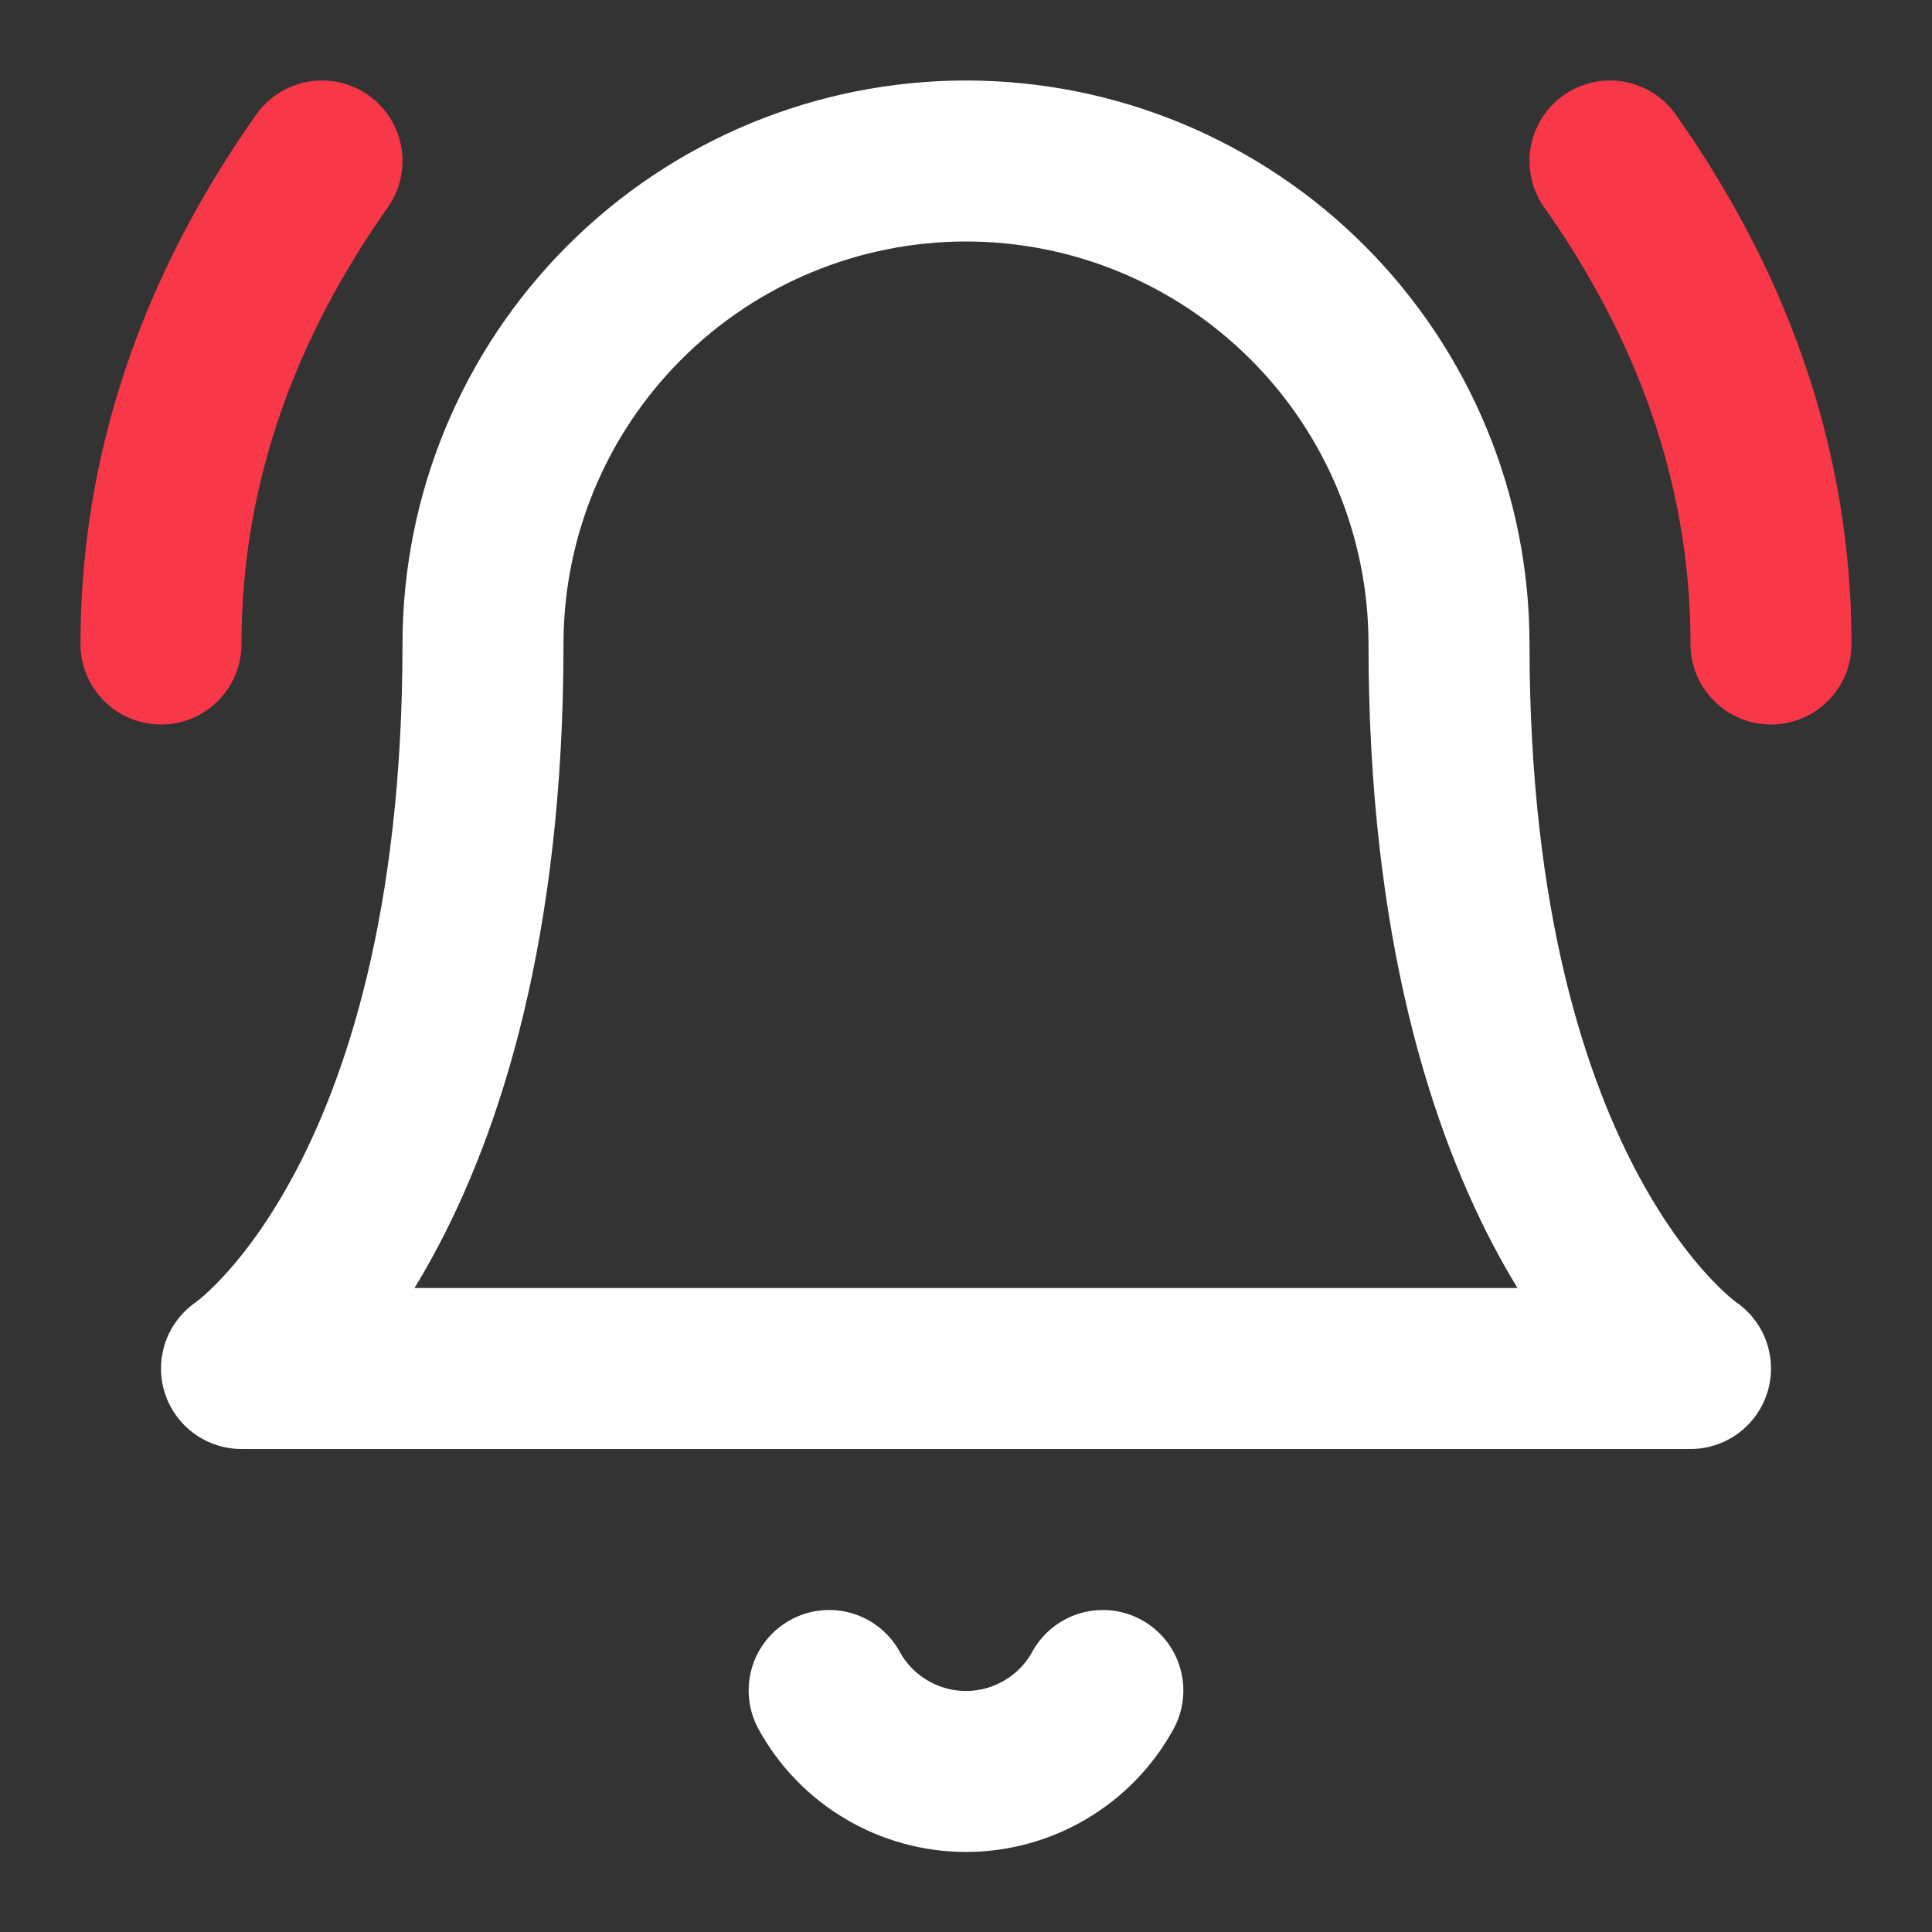
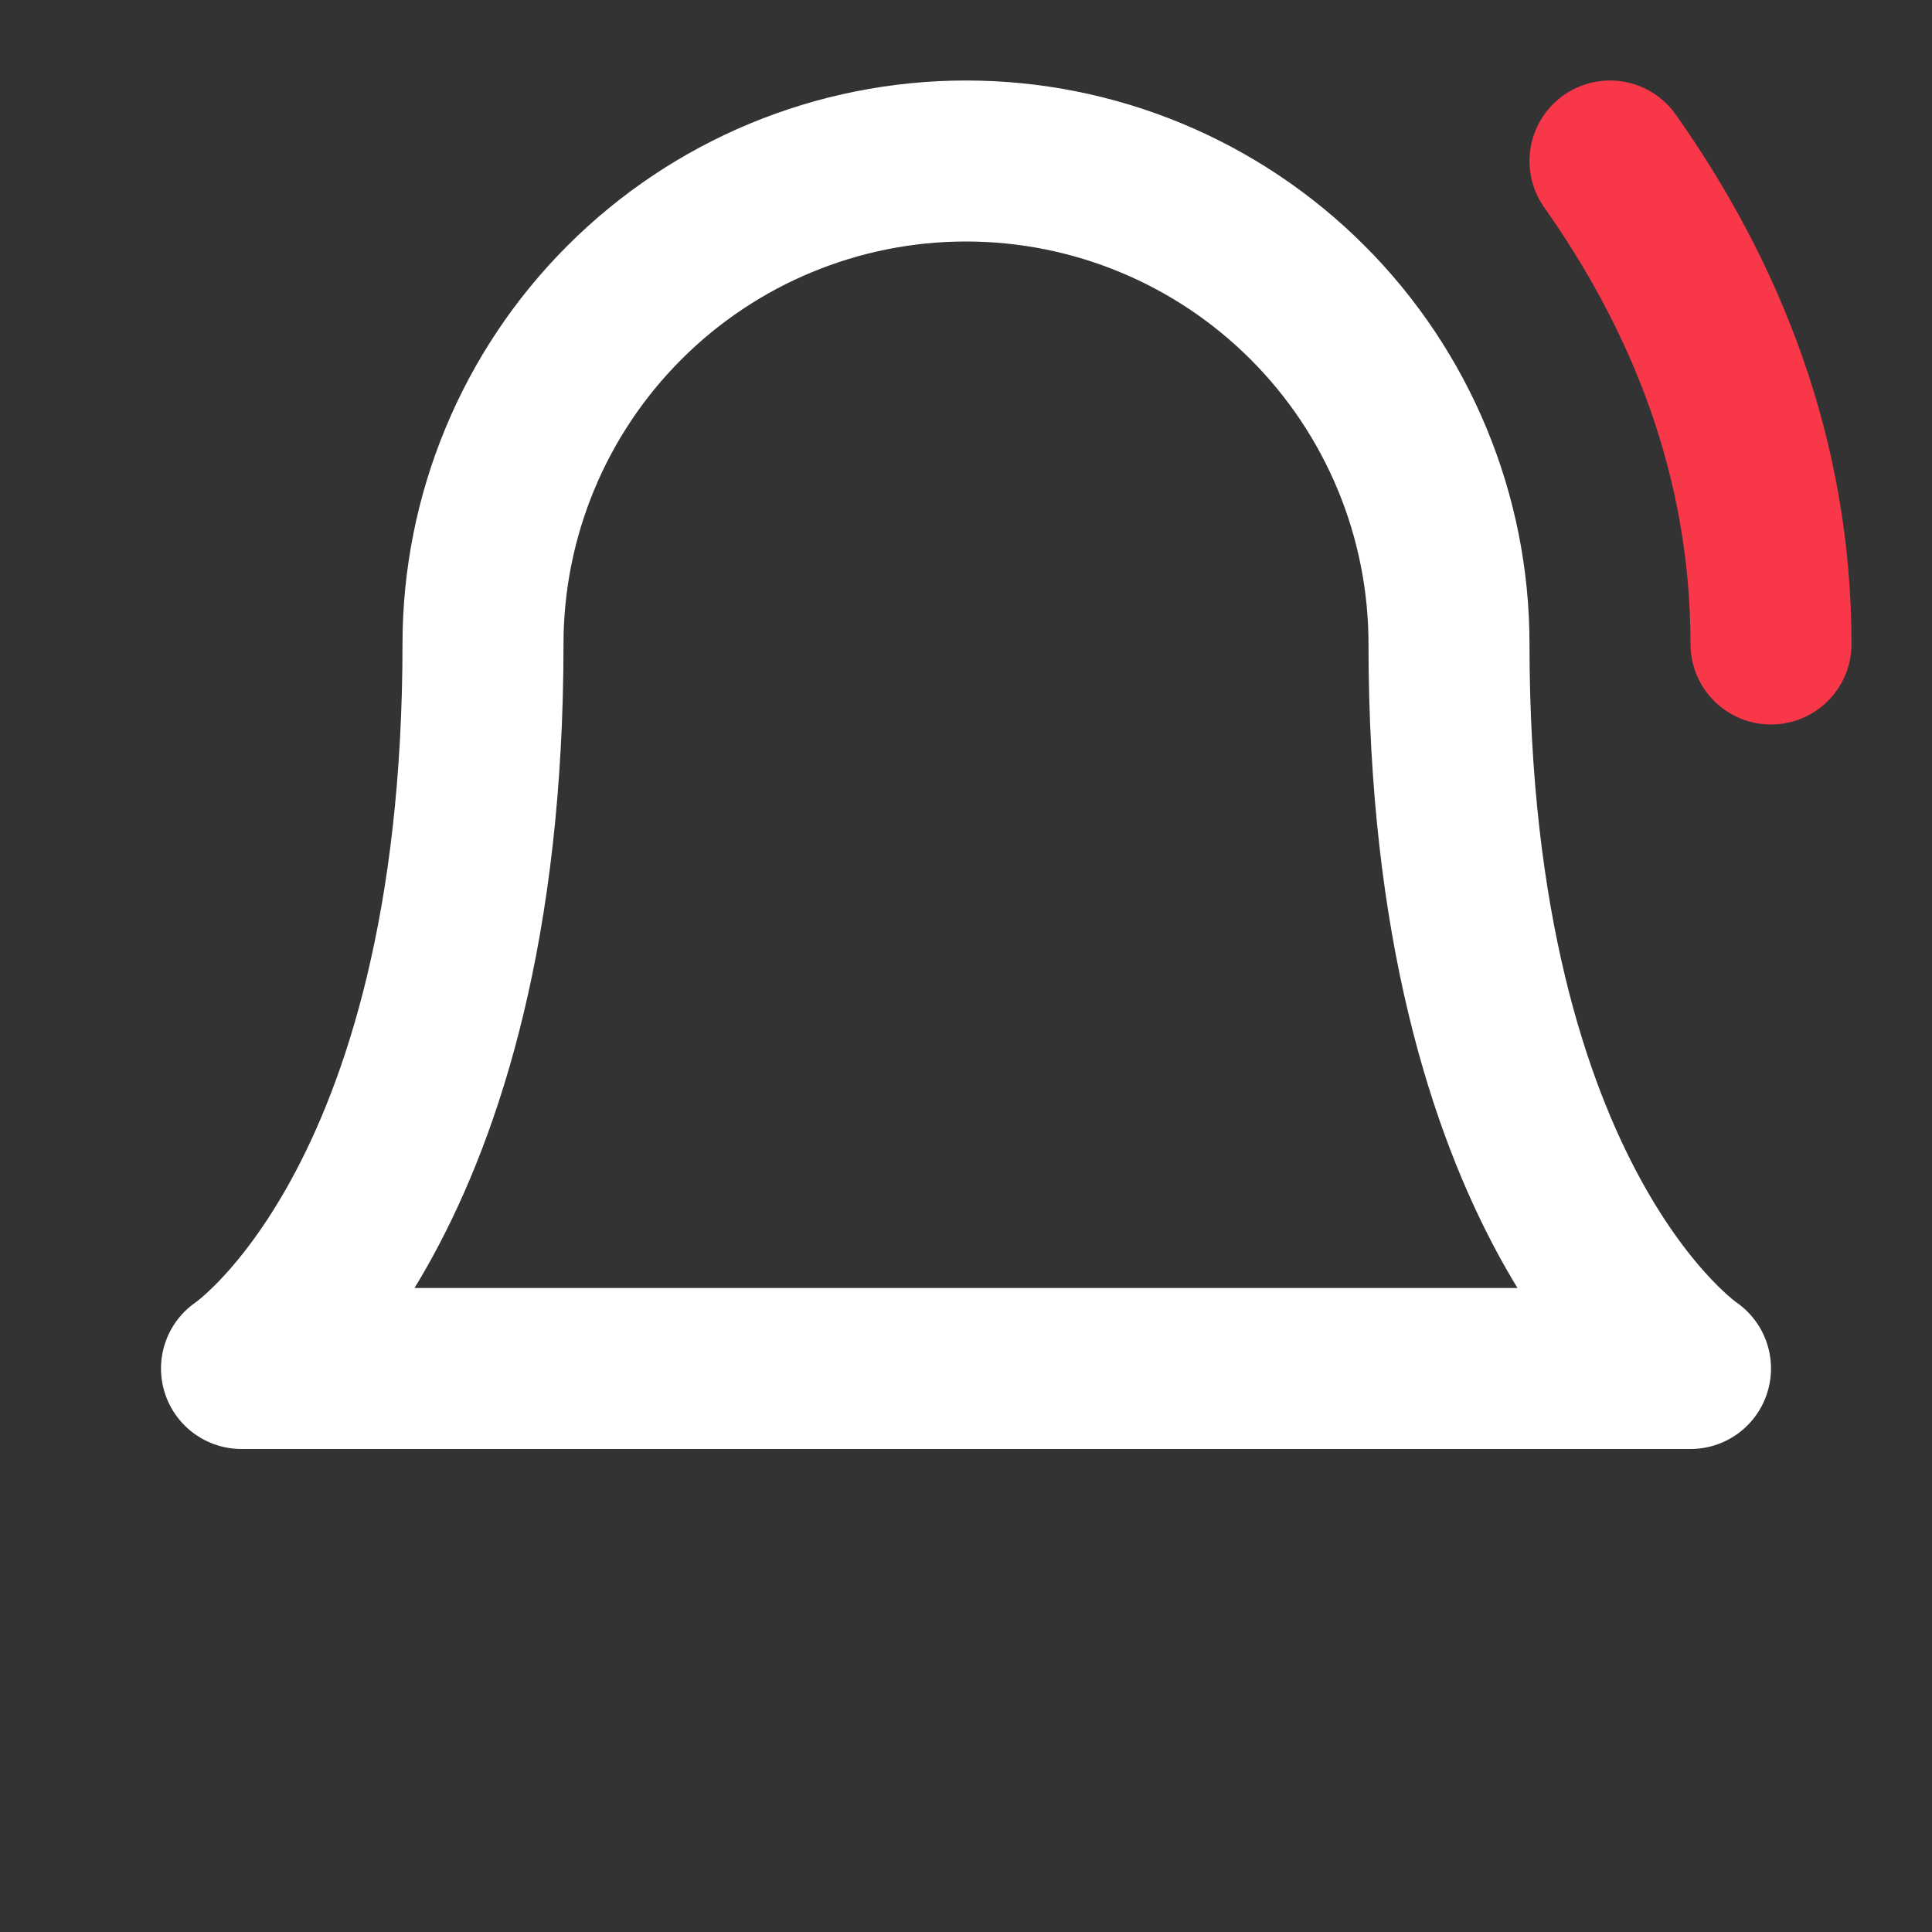
<svg xmlns="http://www.w3.org/2000/svg" width="30" height="30" viewBox="0 0 30 30" fill="none">
  <rect x="0" y="0" width="30" height="30" fill="#333333" stroke="none" />
  <path d="M7.5 10C7.5 8.011 8.29 6.103 9.697 4.697C11.103 3.29 13.011 2.5 15 2.5C16.989 2.5 18.897 3.29 20.303 4.697C21.71 6.103 22.5 8.011 22.5 10C22.5 18.75 26.25 21.25 26.25 21.25H3.75C3.75 21.25 7.5 18.75 7.5 10Z" stroke="white" stroke-width="2.5" stroke-linecap="round" stroke-linejoin="round" />
-   <path d="M12.875 26.25C13.084 26.631 13.392 26.948 13.766 27.169C14.139 27.39 14.566 27.507 15 27.507C15.434 27.507 15.861 27.39 16.234 27.169C16.608 26.948 16.916 26.631 17.125 26.25" stroke="white" stroke-width="2.5" stroke-linecap="round" stroke-linejoin="round" />
-   <path d="M5 2.5C3.5 4.625 2.5 7.125 2.5 10" stroke="#F83749" stroke-width="2.5" stroke-linecap="round" stroke-linejoin="round" />
  <path d="M27.5 10C27.5 7.125 26.5 4.625 25 2.5" stroke="#F83749" stroke-width="2.5" stroke-linecap="round" stroke-linejoin="round" />
</svg>